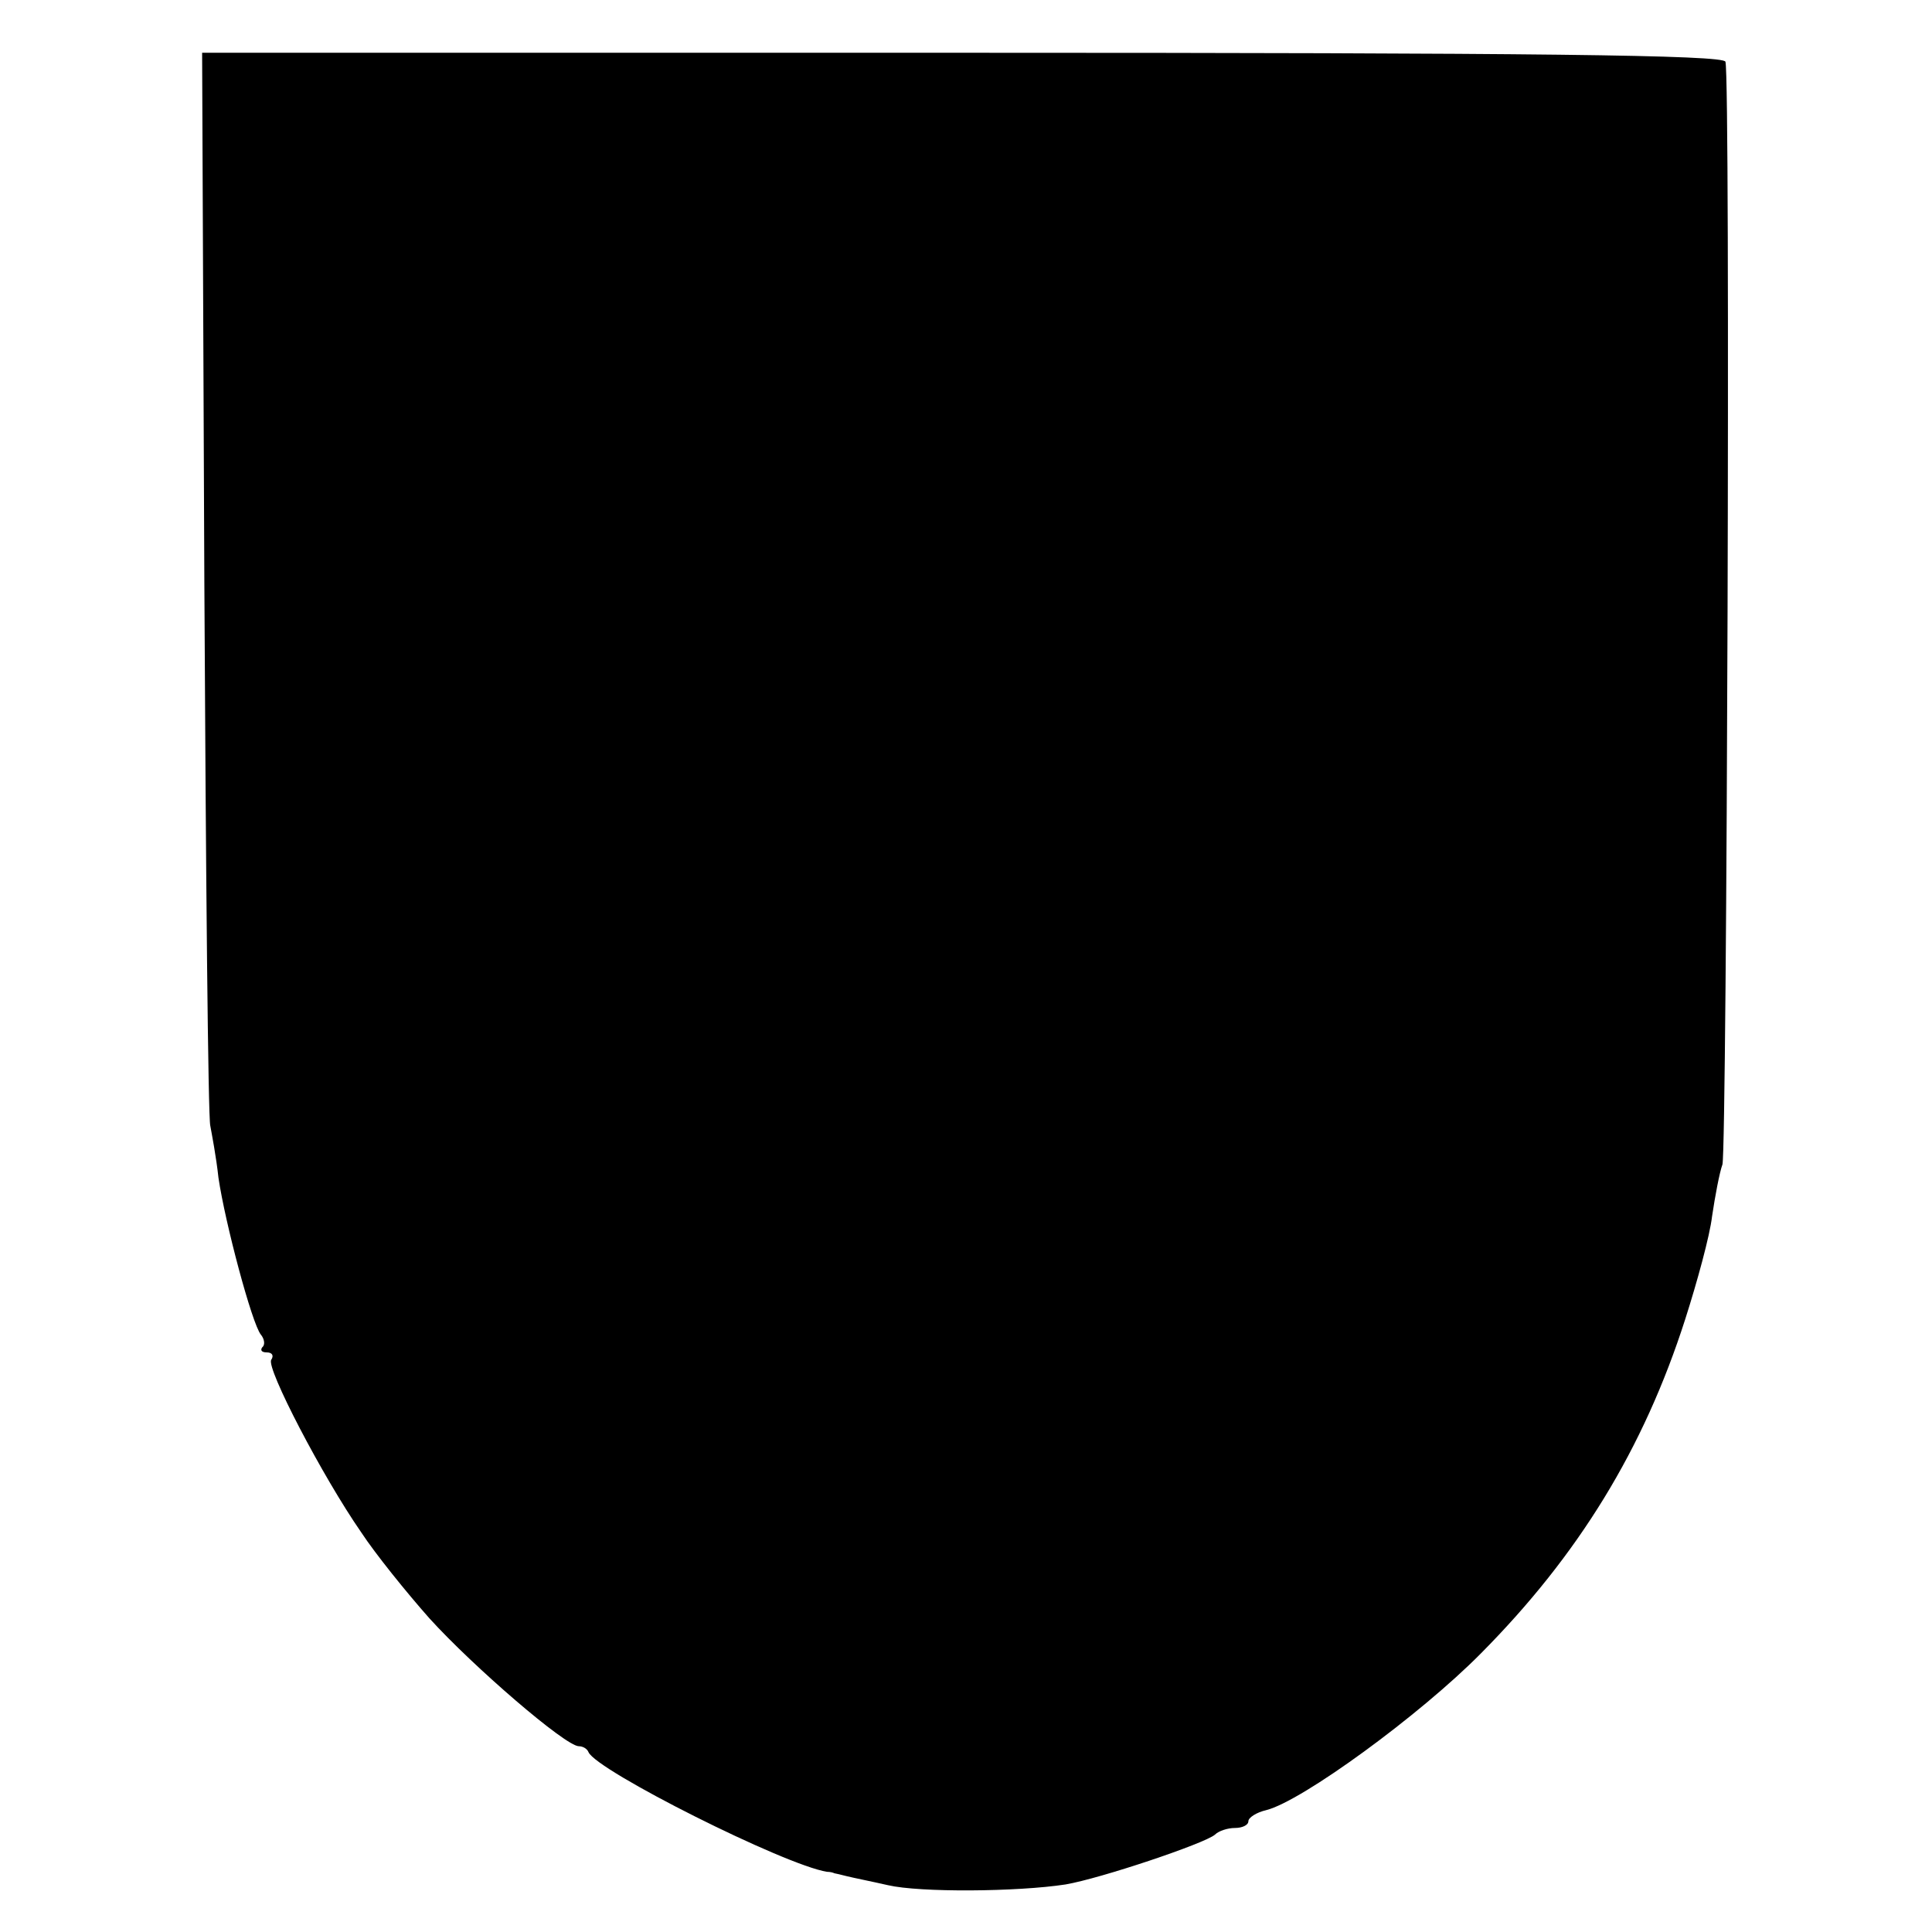
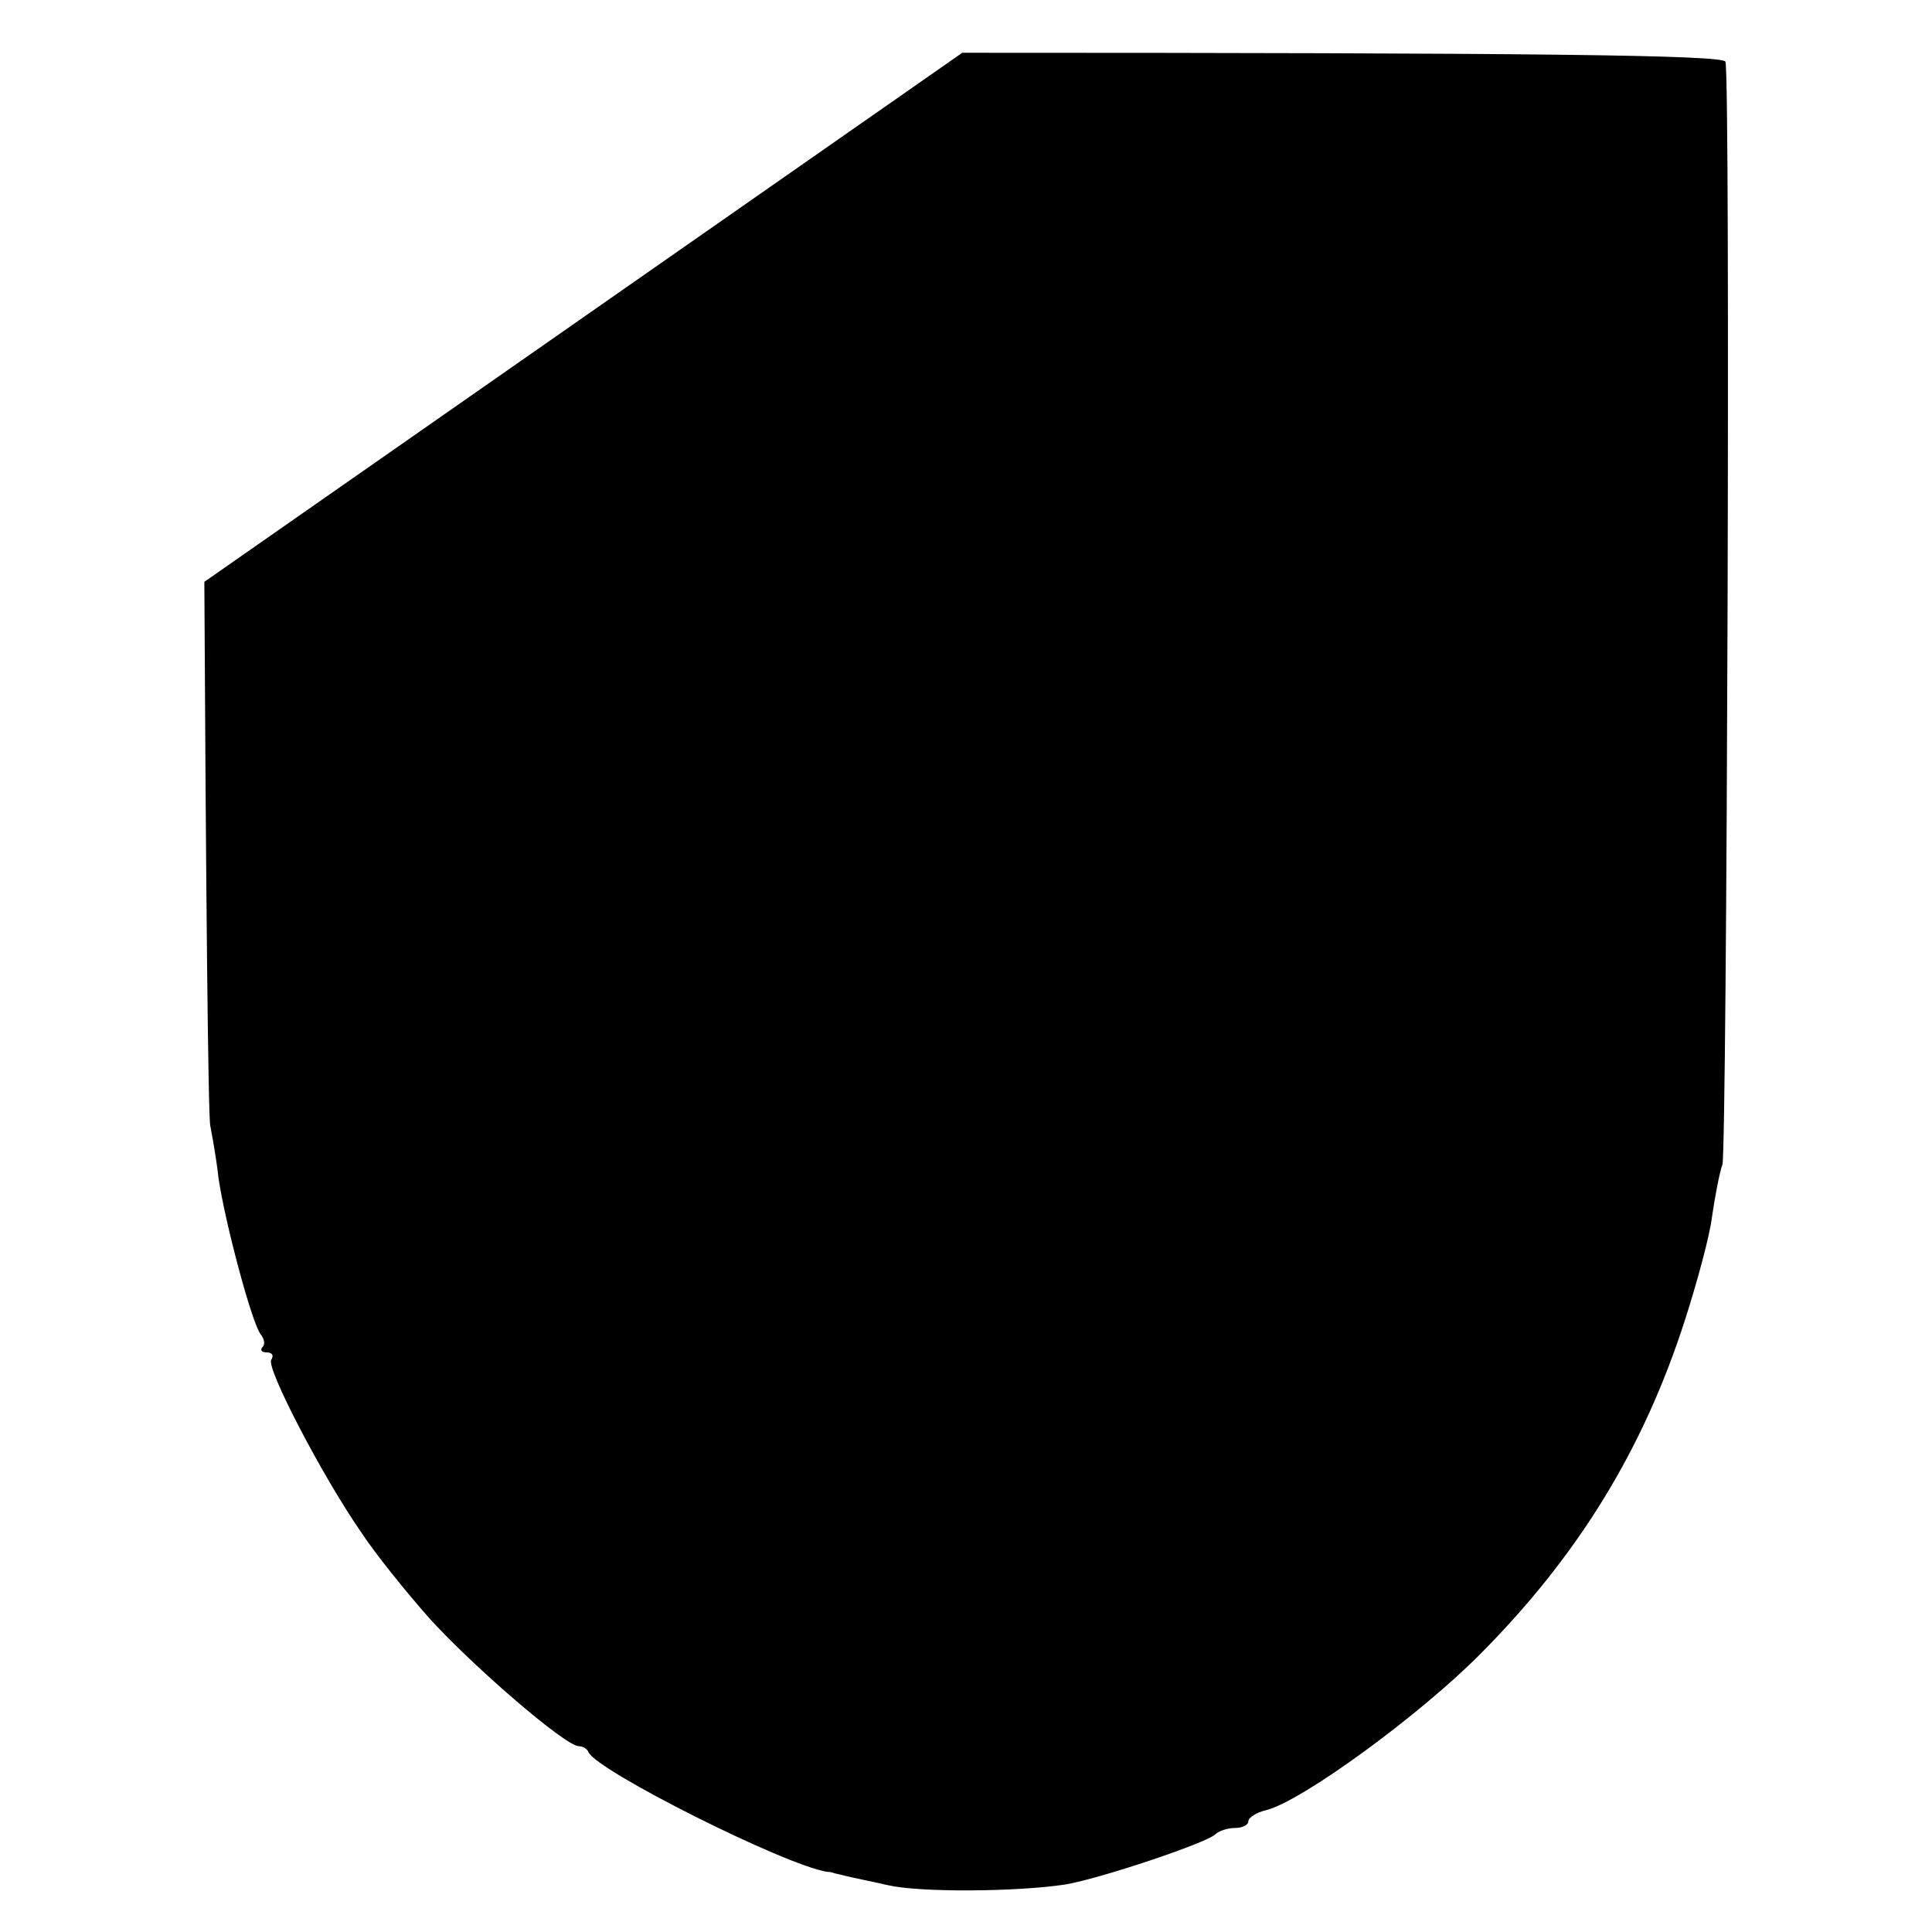
<svg xmlns="http://www.w3.org/2000/svg" version="1.0" width="260pt" height="260pt" viewBox="0 0 260 260" preserveAspectRatio="xMidYMid meet">
  <g transform="translate(0,260) scale(0.1,-0.1)" fill="#000000" stroke="none">
-     <path d="M275 1817 c2 -392 5 -721 8 -732 2 -11 8 -42 11 -70 9 -61 45 -196 57 -211 5 -6 6 -14 2 -17 -3 -4 -1 -7 6 -7 7 0 10 -4 6 -10 -7 -11 69 -157 121 -232 19 -29 61 -81 92 -116 59 -65 183 -172 201 -172 5 0 11 -3 13 -8 11 -25 264 -152 321 -161 4 0 8 -1 10 -2 1 0 9 -2 17 -4 8 -2 33 -7 55 -12 43 -10 174 -9 239 1 47 8 187 55 201 67 5 5 17 9 27 9 10 0 18 4 18 9 0 5 11 12 24 15 48 12 207 128 289 211 131 132 219 275 275 450 16 50 33 112 36 138 4 27 10 59 14 70 6 24 11 1464 4 1484 -3 9 -251 12 -1027 12 l-1023 0 3 -712z" />
+     <path d="M275 1817 c2 -392 5 -721 8 -732 2 -11 8 -42 11 -70 9 -61 45 -196 57 -211 5 -6 6 -14 2 -17 -3 -4 -1 -7 6 -7 7 0 10 -4 6 -10 -7 -11 69 -157 121 -232 19 -29 61 -81 92 -116 59 -65 183 -172 201 -172 5 0 11 -3 13 -8 11 -25 264 -152 321 -161 4 0 8 -1 10 -2 1 0 9 -2 17 -4 8 -2 33 -7 55 -12 43 -10 174 -9 239 1 47 8 187 55 201 67 5 5 17 9 27 9 10 0 18 4 18 9 0 5 11 12 24 15 48 12 207 128 289 211 131 132 219 275 275 450 16 50 33 112 36 138 4 27 10 59 14 70 6 24 11 1464 4 1484 -3 9 -251 12 -1027 12 z" />
  </g>
</svg>